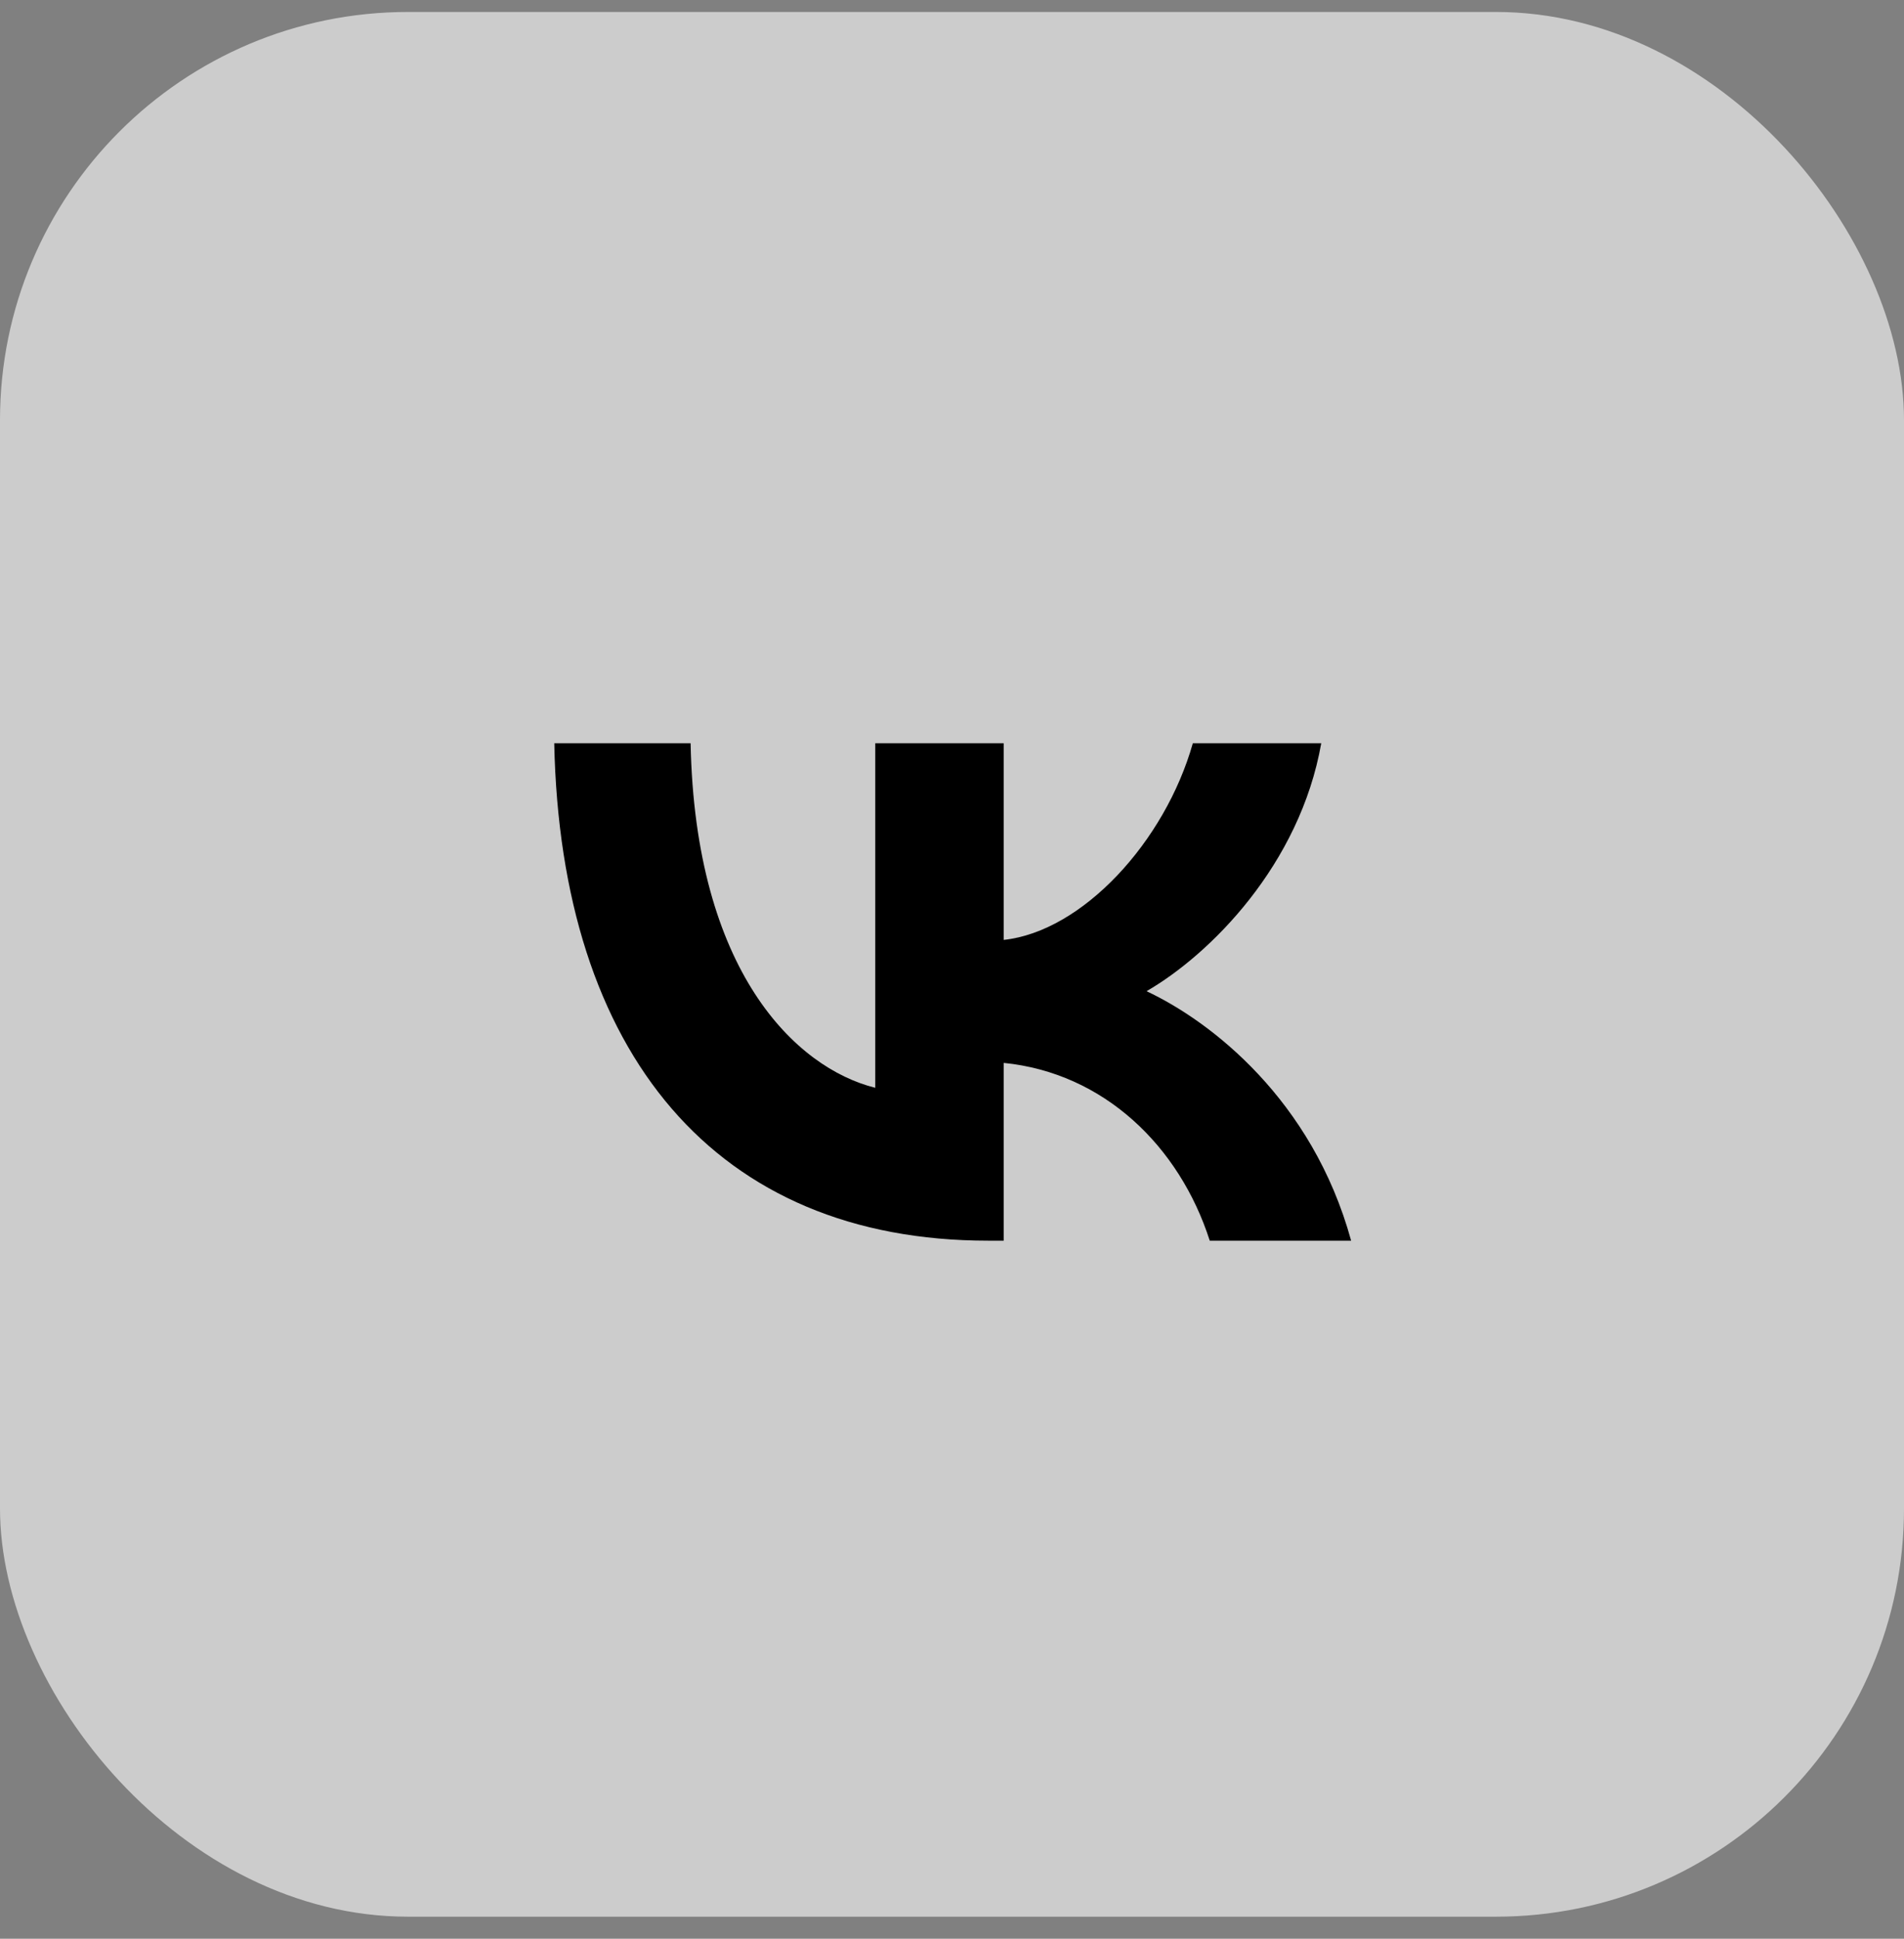
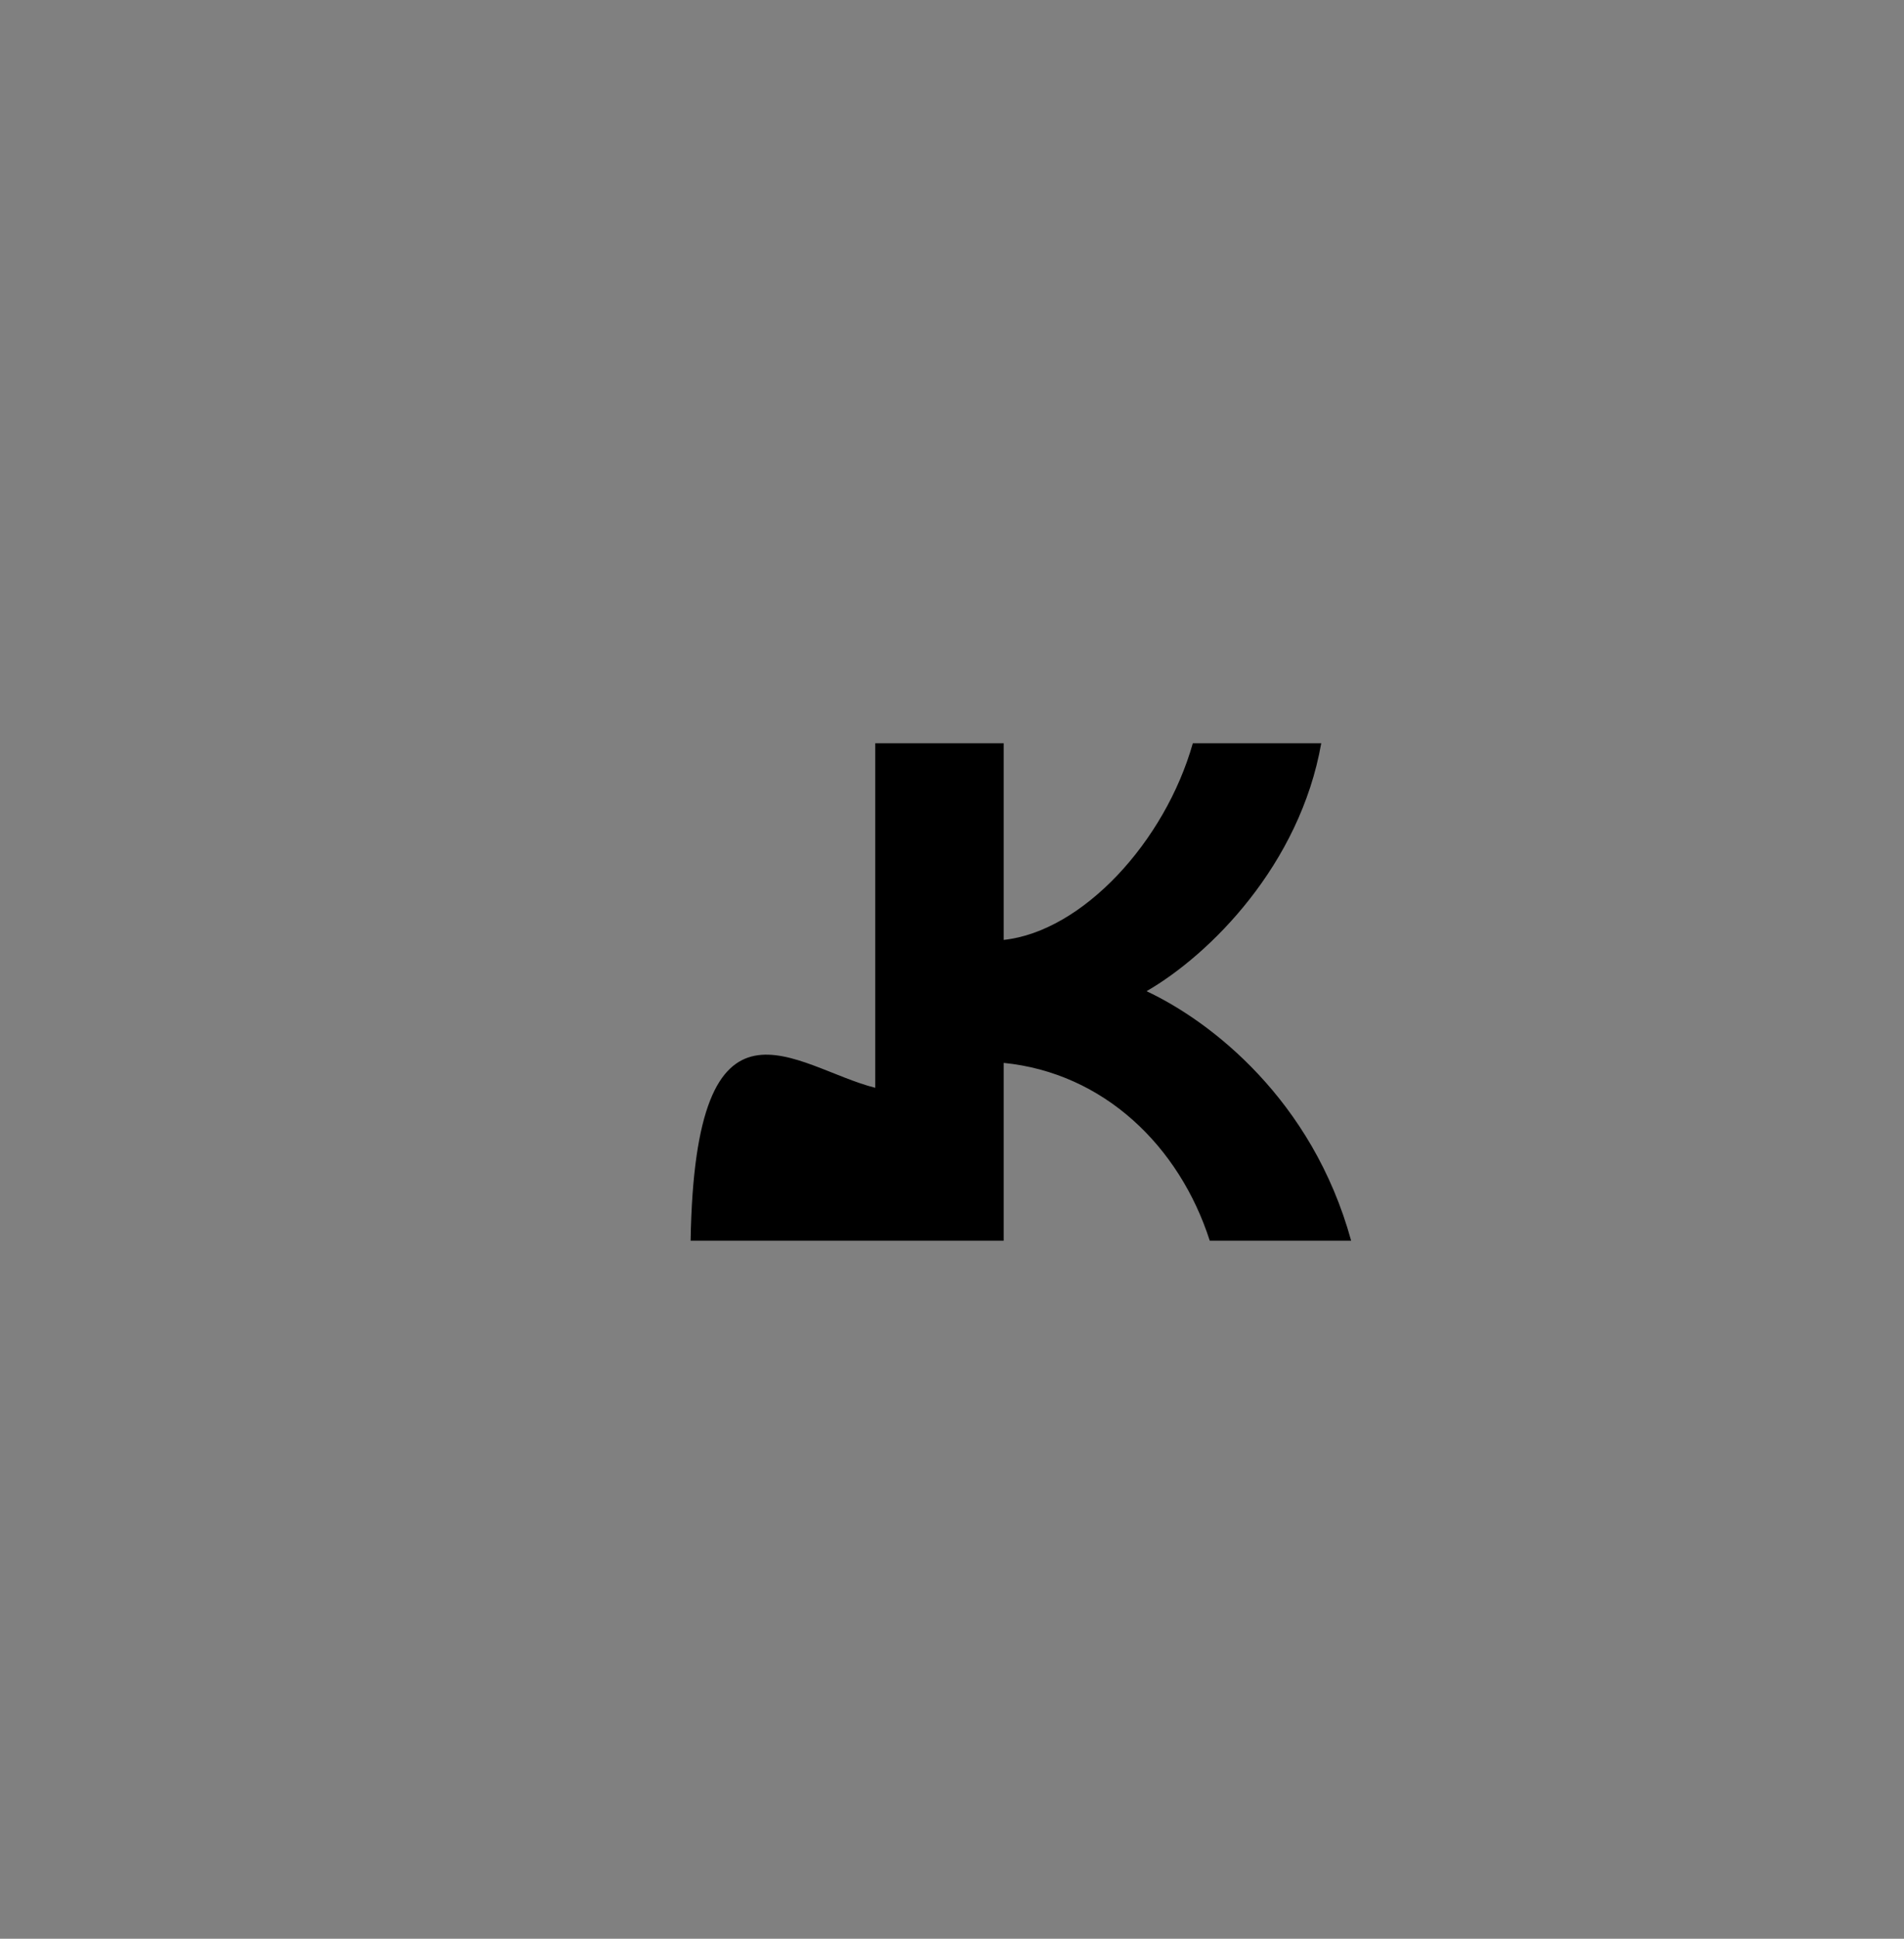
<svg xmlns="http://www.w3.org/2000/svg" width="56" height="57" viewBox="0 0 56 57" fill="none">
  <rect x="0" y="0" width="56" height="57" fill="#808080" stroke="none" />
-   <rect y="0.352" width="56" height="56" rx="12" fill="white" fill-opacity="0.6" style="fill:white;fill-opacity:0.6;" />
-   <path d="M29.067 36.477C21.059 36.477 16.491 30.987 16.301 21.852H20.312C20.444 28.556 23.401 31.397 25.743 31.982V21.852H29.52V27.634C31.834 27.385 34.263 24.75 35.083 21.852H38.86C38.231 25.424 35.596 28.059 33.722 29.142C35.596 30.02 38.597 32.319 39.739 36.477H35.581C34.688 33.695 32.463 31.543 29.52 31.25V36.477H29.067Z" fill="#8497A6" style="fill:#8497A6;fill:color(display-p3 0.518 0.592 0.651);fill-opacity:1;" />
+   <path d="M29.067 36.477H20.312C20.444 28.556 23.401 31.397 25.743 31.982V21.852H29.52V27.634C31.834 27.385 34.263 24.75 35.083 21.852H38.86C38.231 25.424 35.596 28.059 33.722 29.142C35.596 30.02 38.597 32.319 39.739 36.477H35.581C34.688 33.695 32.463 31.543 29.52 31.25V36.477H29.067Z" fill="#8497A6" style="fill:#8497A6;fill:color(display-p3 0.518 0.592 0.651);fill-opacity:1;" />
</svg>